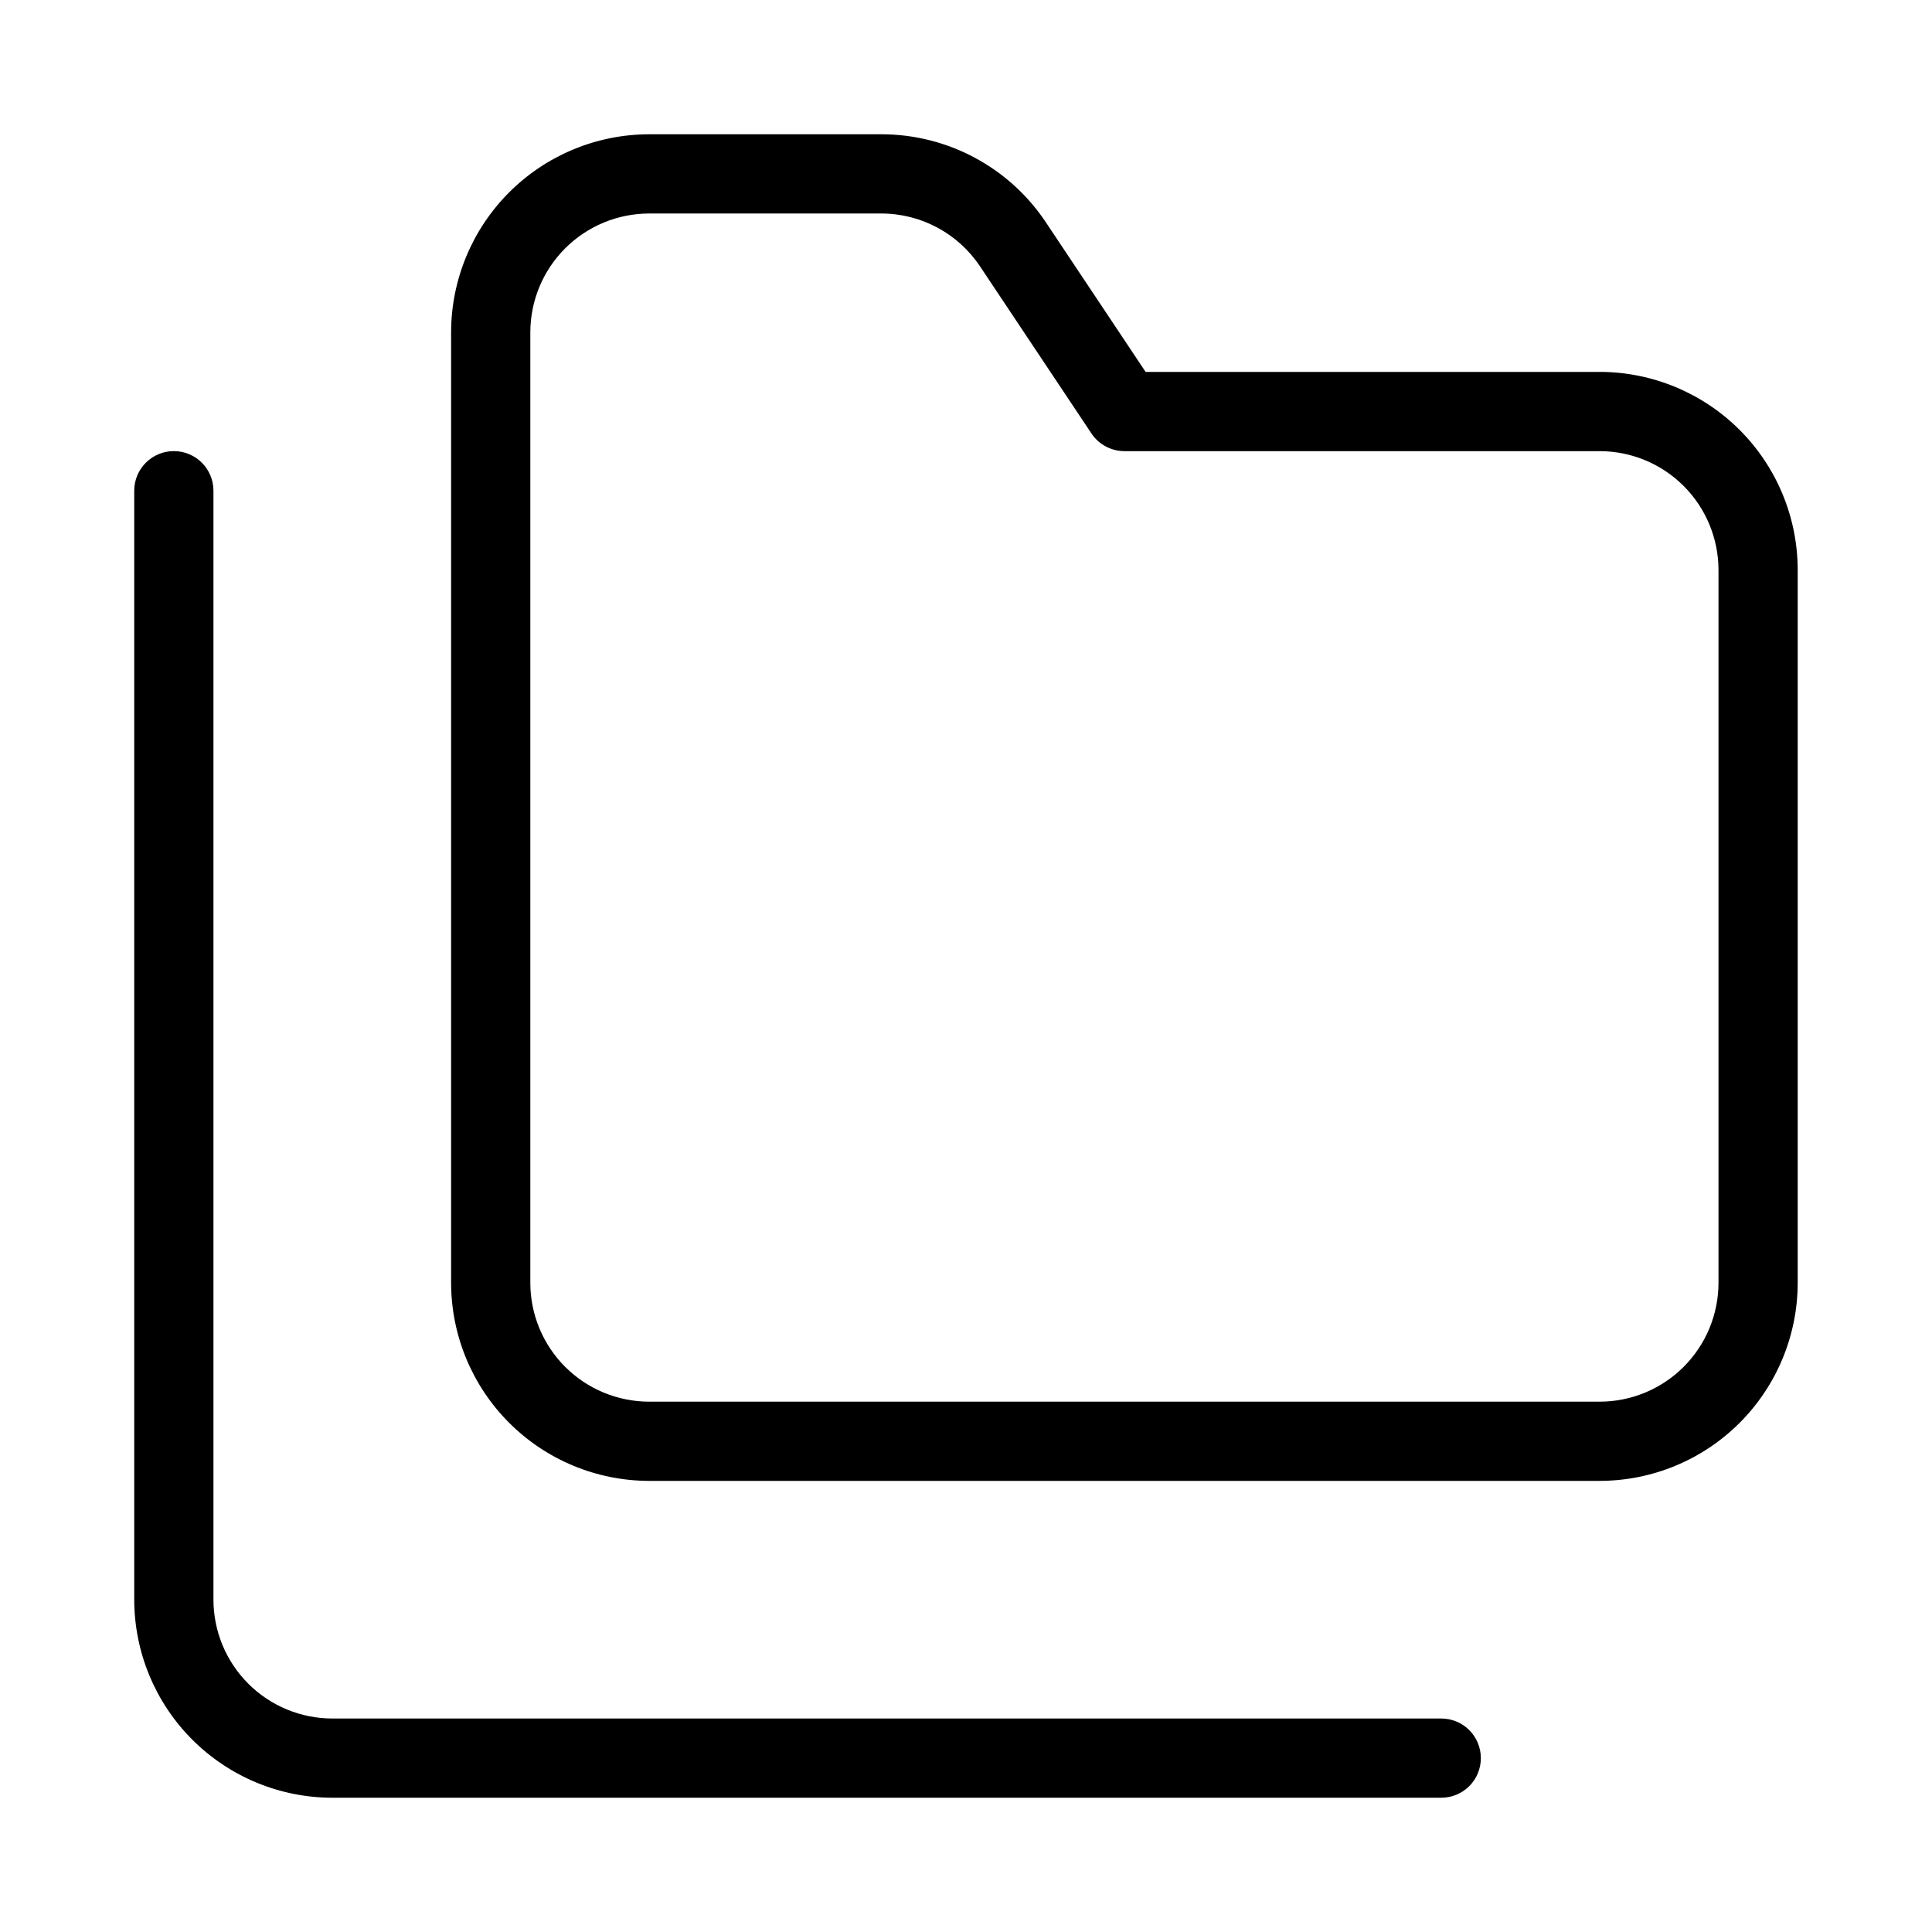
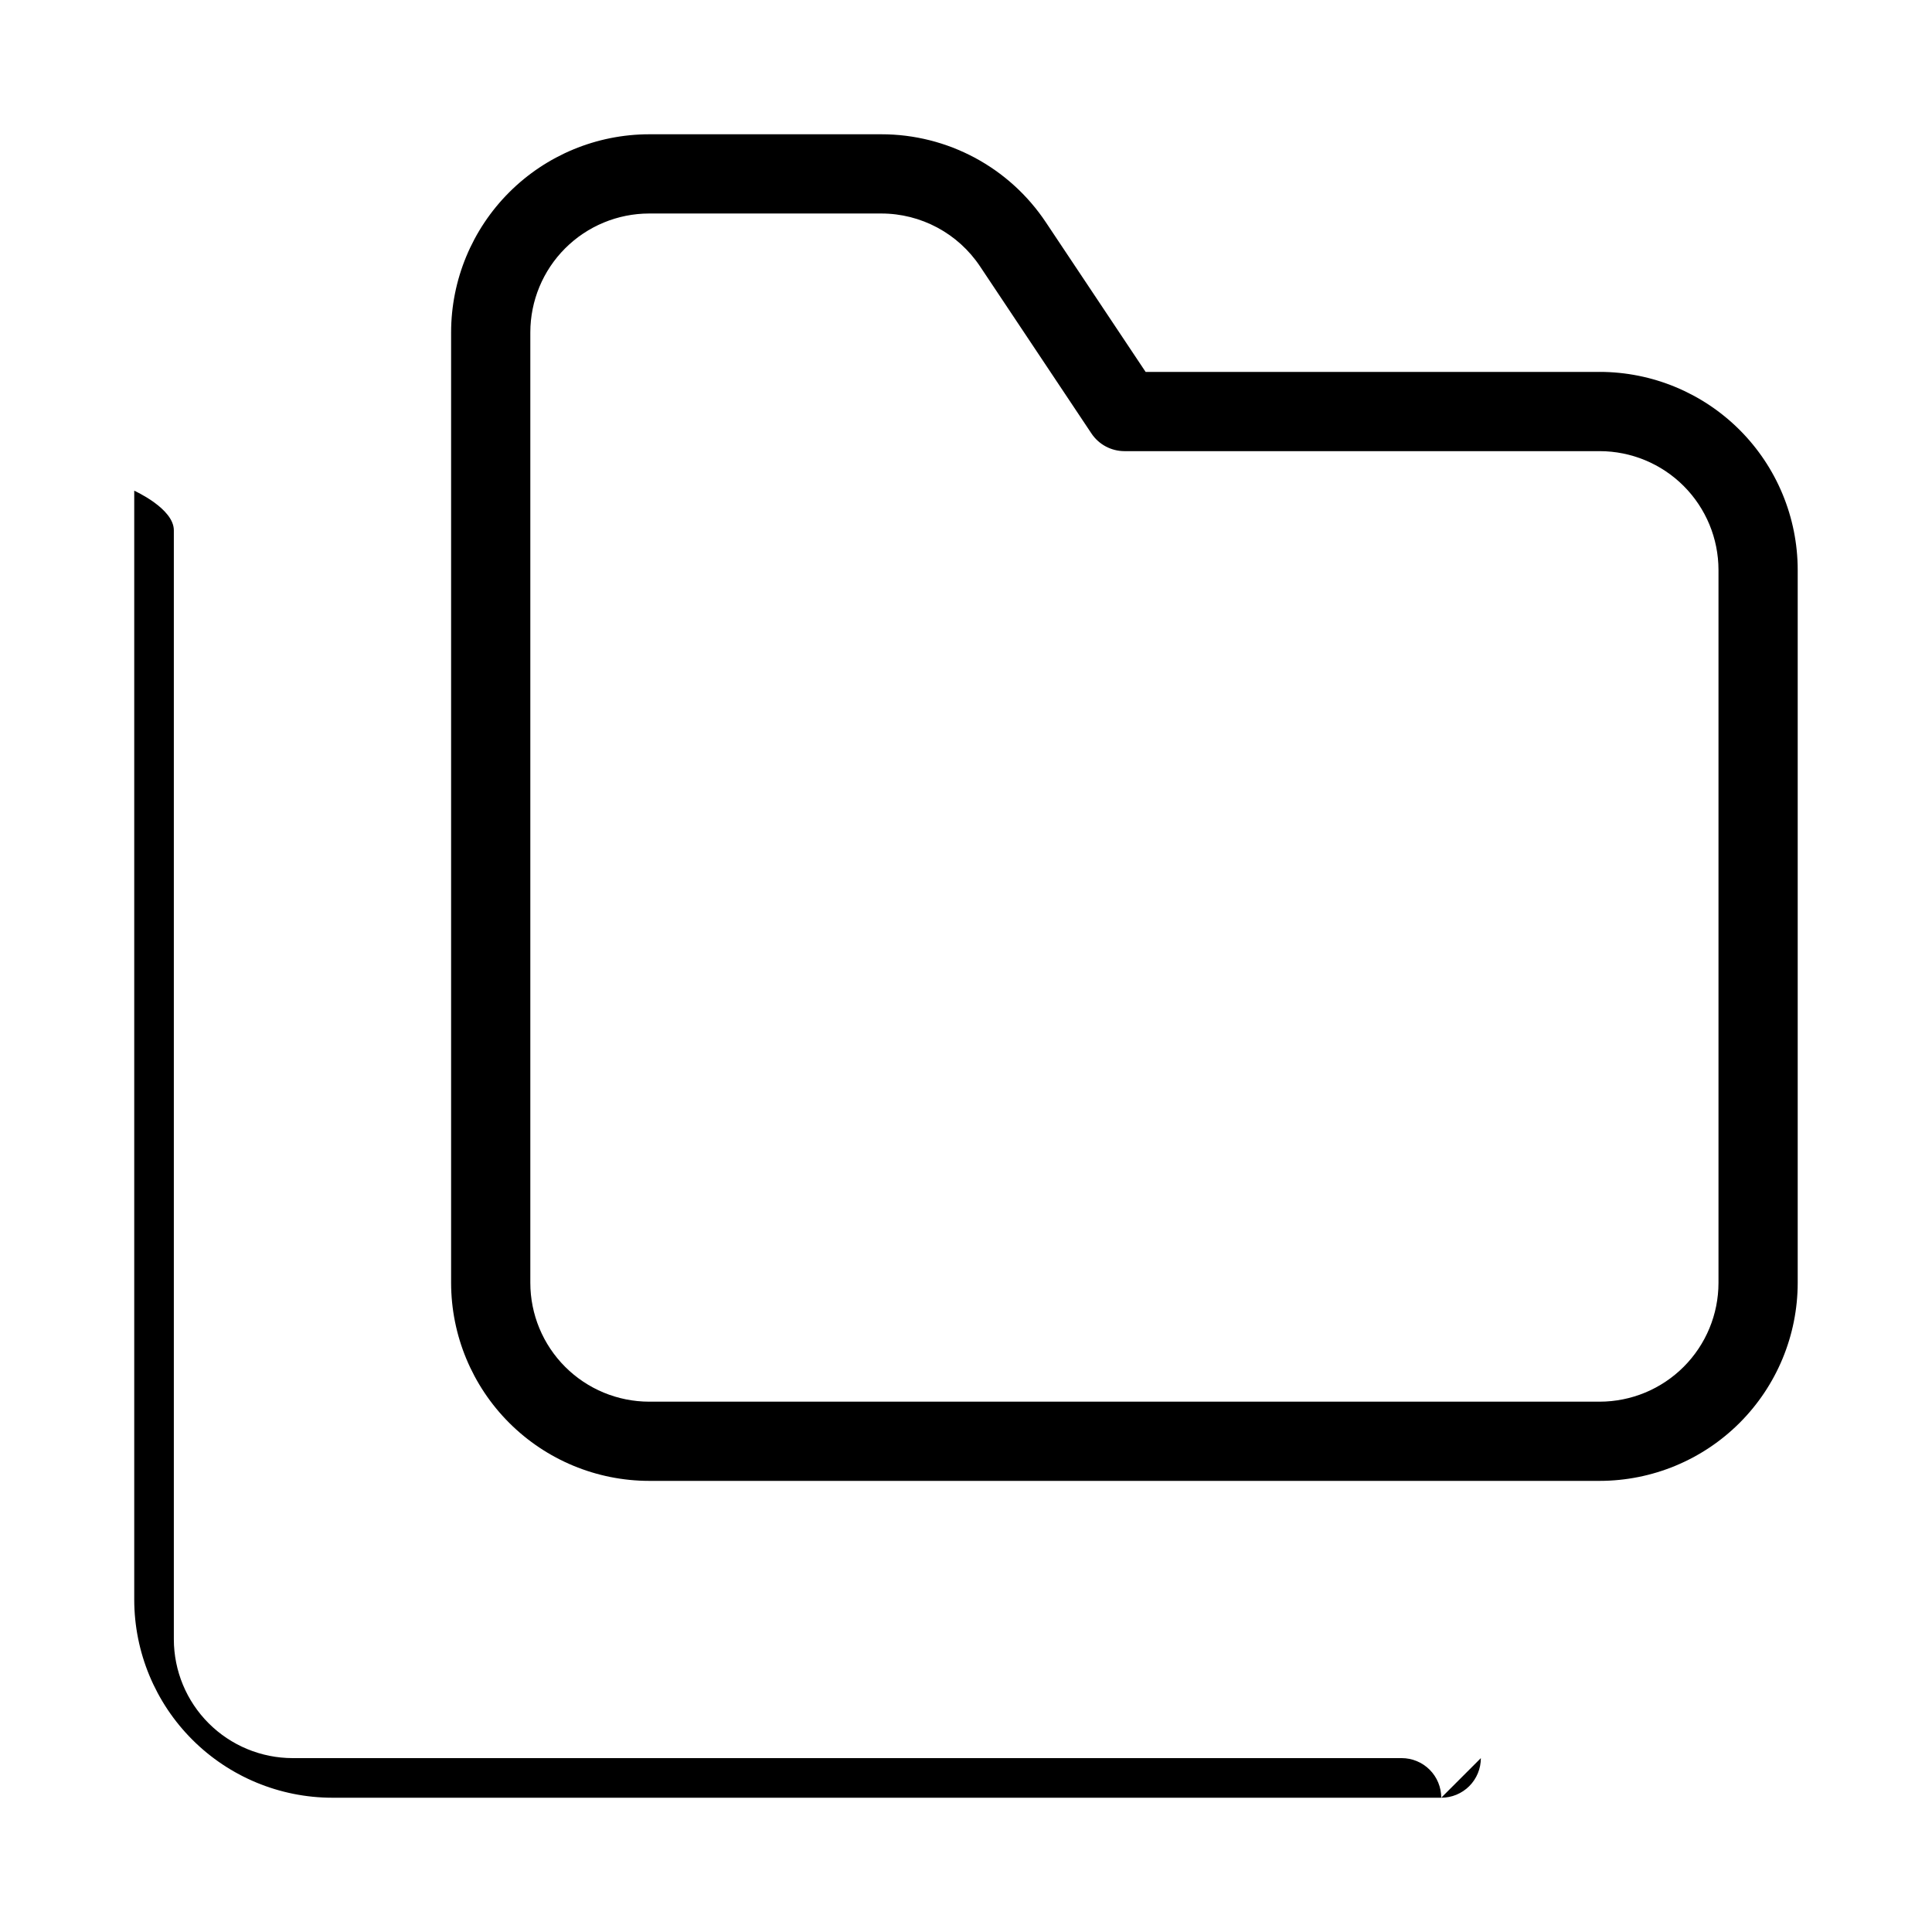
<svg xmlns="http://www.w3.org/2000/svg" fill="#000000" width="800px" height="800px" version="1.1" viewBox="144 144 512 512">
-   <path d="m567.93 242.56h-120.33l-26.406-39.605c-9.719-14.617-26.113-23.391-43.664-23.371h-61.5c-13.914 0.016-27.254 5.547-37.094 15.387s-15.371 23.18-15.387 37.094v251.9c0.016 13.918 5.547 27.258 15.387 37.094 9.84 9.84 23.18 15.375 37.094 15.387h251.9c13.918-0.012 27.258-5.543 37.098-15.383 9.836-9.84 15.371-23.18 15.383-37.098v-188.93c-0.012-13.914-5.547-27.258-15.383-37.098-9.84-9.836-23.18-15.371-37.098-15.383zm31.488 241.41c-0.008 8.352-3.328 16.355-9.23 22.258s-13.906 9.223-22.258 9.23h-251.9c-8.348-0.008-16.352-3.328-22.258-9.23-5.902-5.902-9.223-13.906-9.23-22.258v-251.9c0.008-8.348 3.328-16.352 9.23-22.258 5.906-5.902 13.91-9.223 22.258-9.23h61.5c10.527-0.008 20.363 5.258 26.199 14.023l29.52 44.277c1.949 2.918 5.227 4.668 8.734 4.676h125.95-0.004c8.352 0.008 16.355 3.328 22.258 9.23 5.902 5.906 9.223 13.91 9.23 22.258zm-62.977 125.95c0.004 2.785-1.102 5.457-3.07 7.426s-4.641 3.074-7.426 3.07h-293.89c-13.914-0.012-27.254-5.547-37.094-15.387s-15.371-23.18-15.387-37.094v-293.89c0-5.797 4.699-10.496 10.496-10.496s10.496 4.699 10.496 10.496v293.89c0.008 8.352 3.328 16.355 9.23 22.258 5.906 5.902 13.91 9.223 22.258 9.23h293.89c2.785 0 5.457 1.105 7.426 3.074s3.074 4.641 3.07 7.422z" />
+   <path d="m567.93 242.56h-120.33l-26.406-39.605c-9.719-14.617-26.113-23.391-43.664-23.371h-61.5c-13.914 0.016-27.254 5.547-37.094 15.387s-15.371 23.18-15.387 37.094v251.9c0.016 13.918 5.547 27.258 15.387 37.094 9.84 9.84 23.18 15.375 37.094 15.387h251.9c13.918-0.012 27.258-5.543 37.098-15.383 9.836-9.84 15.371-23.18 15.383-37.098v-188.93c-0.012-13.914-5.547-27.258-15.383-37.098-9.84-9.836-23.18-15.371-37.098-15.383zm31.488 241.41c-0.008 8.352-3.328 16.355-9.23 22.258s-13.906 9.223-22.258 9.23h-251.9c-8.348-0.008-16.352-3.328-22.258-9.23-5.902-5.902-9.223-13.906-9.23-22.258v-251.9c0.008-8.348 3.328-16.352 9.23-22.258 5.906-5.902 13.91-9.223 22.258-9.23h61.5c10.527-0.008 20.363 5.258 26.199 14.023l29.52 44.277c1.949 2.918 5.227 4.668 8.734 4.676h125.95-0.004c8.352 0.008 16.355 3.328 22.258 9.23 5.902 5.906 9.223 13.91 9.23 22.258zm-62.977 125.95c0.004 2.785-1.102 5.457-3.07 7.426s-4.641 3.074-7.426 3.07h-293.89c-13.914-0.012-27.254-5.547-37.094-15.387s-15.371-23.18-15.387-37.094v-293.89s10.496 4.699 10.496 10.496v293.89c0.008 8.352 3.328 16.355 9.23 22.258 5.906 5.902 13.91 9.223 22.258 9.23h293.89c2.785 0 5.457 1.105 7.426 3.074s3.074 4.641 3.07 7.422z" />
</svg>